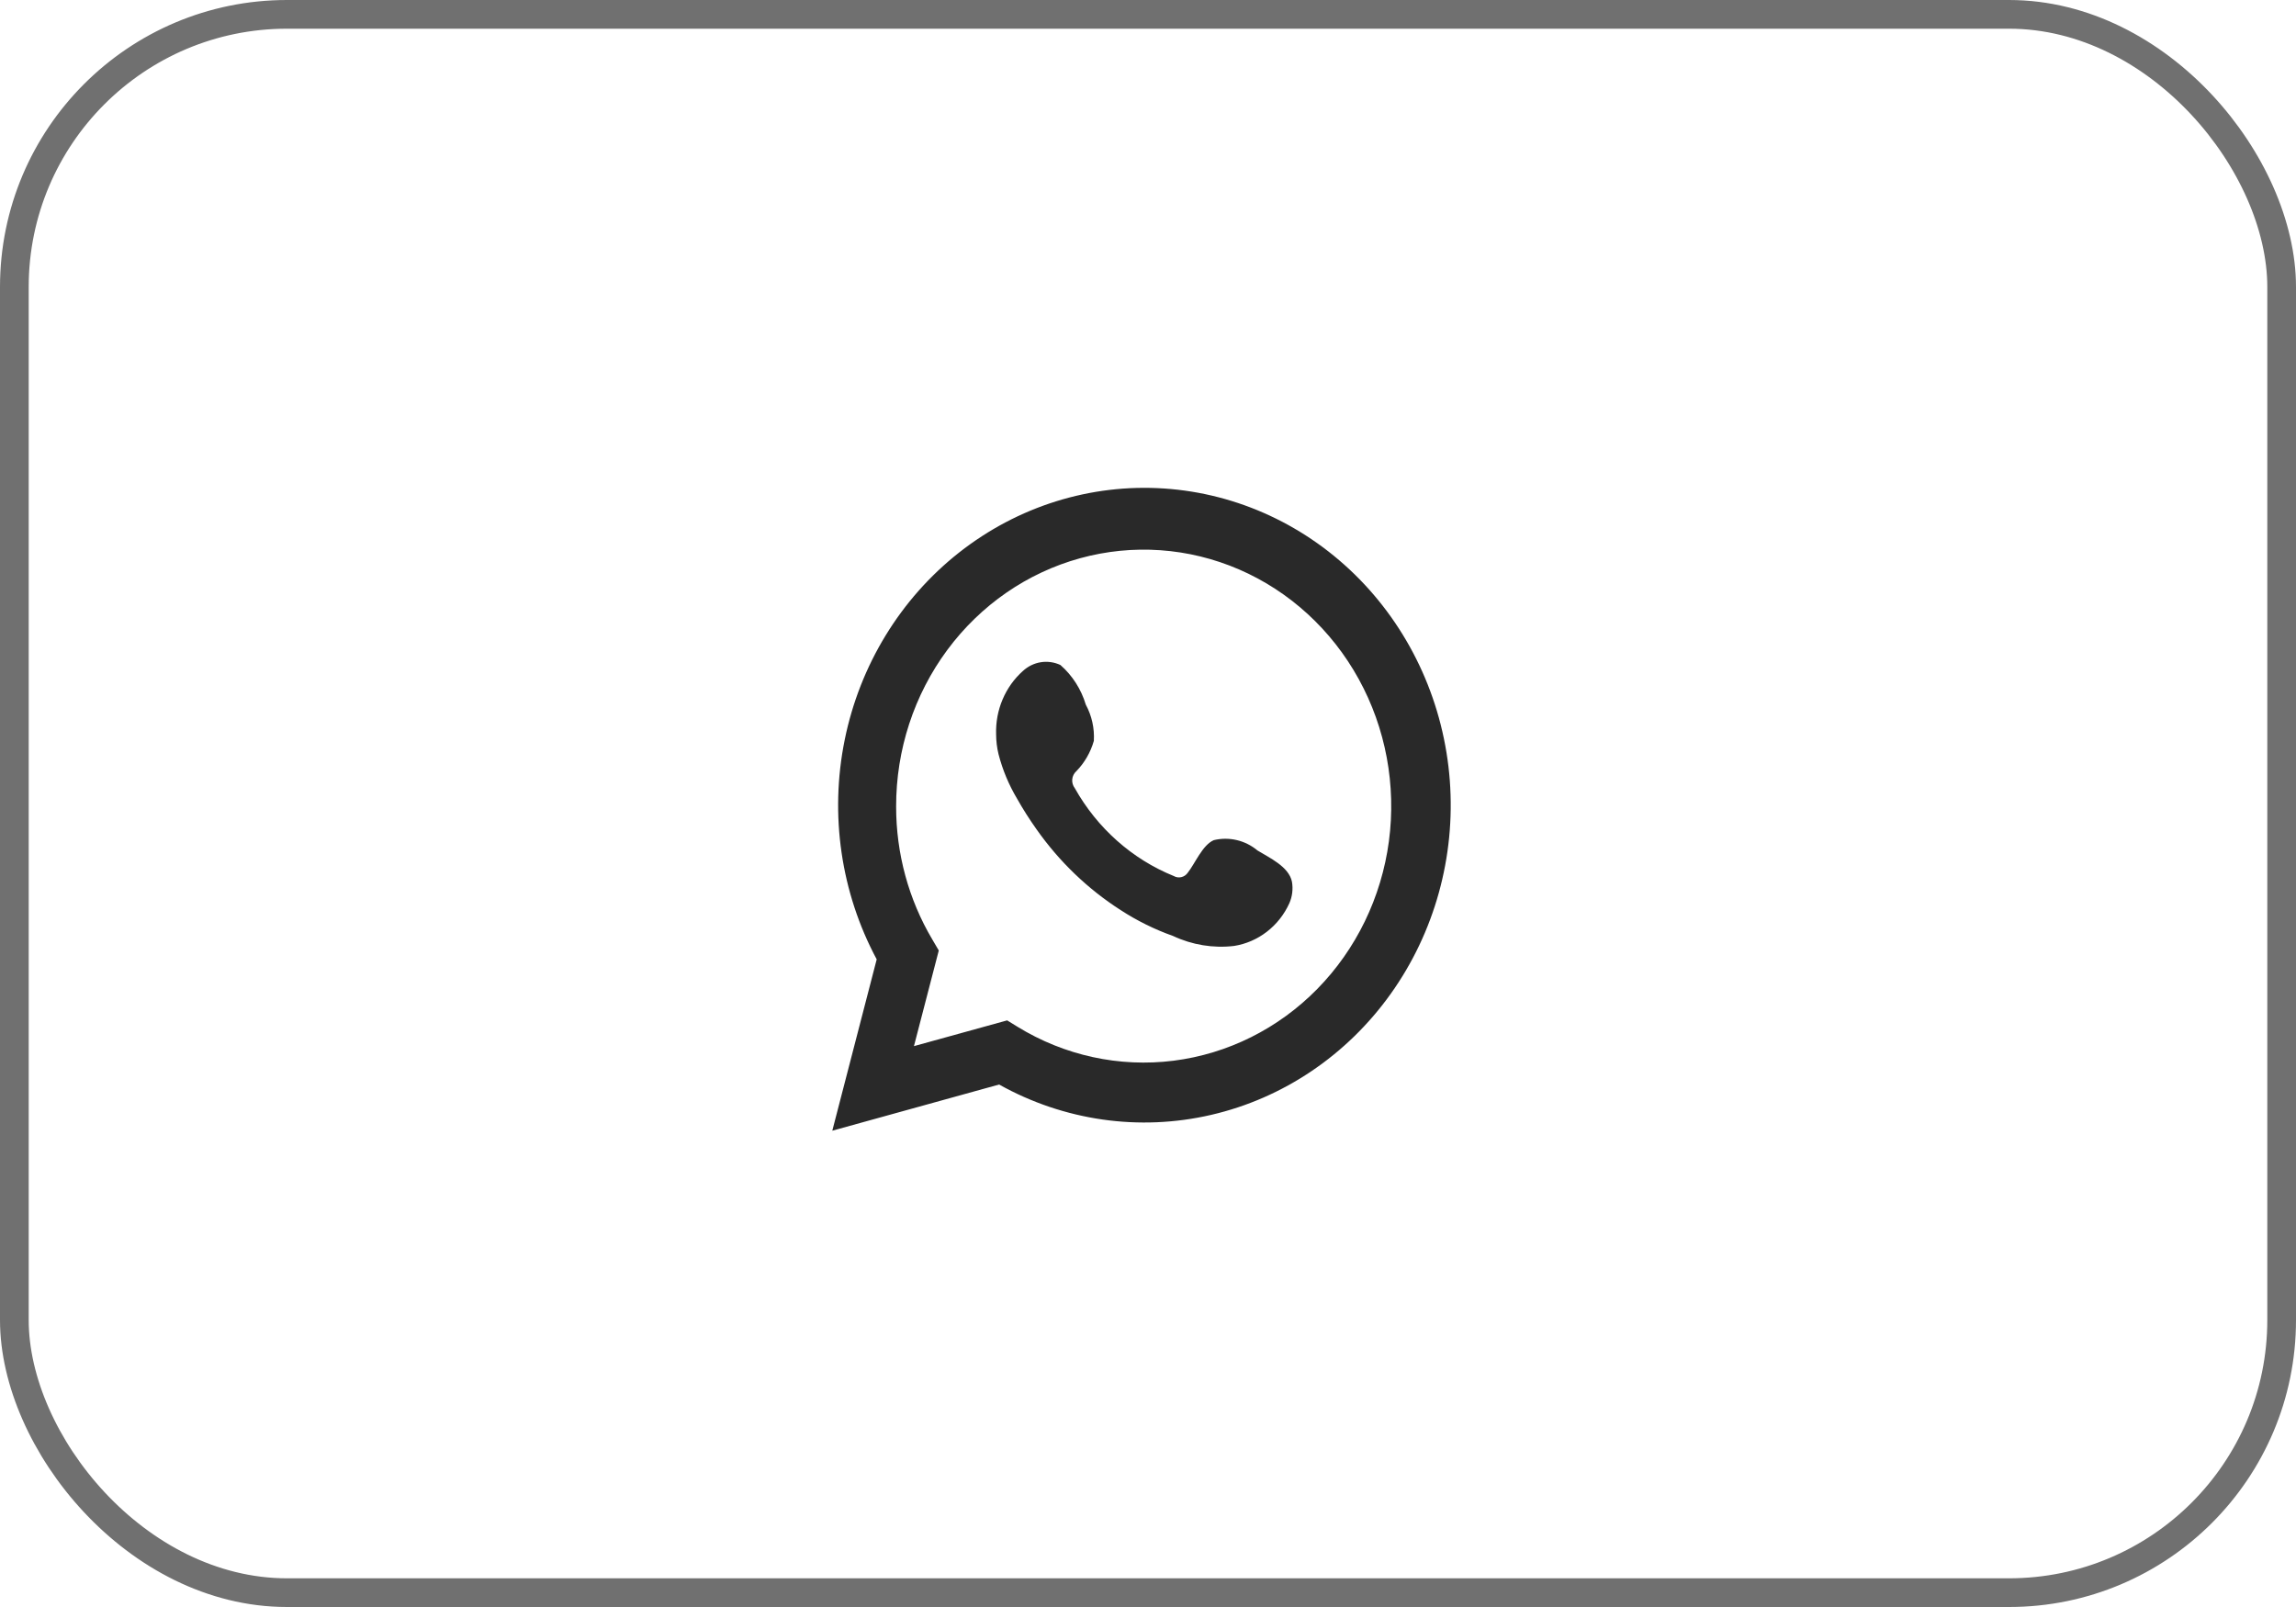
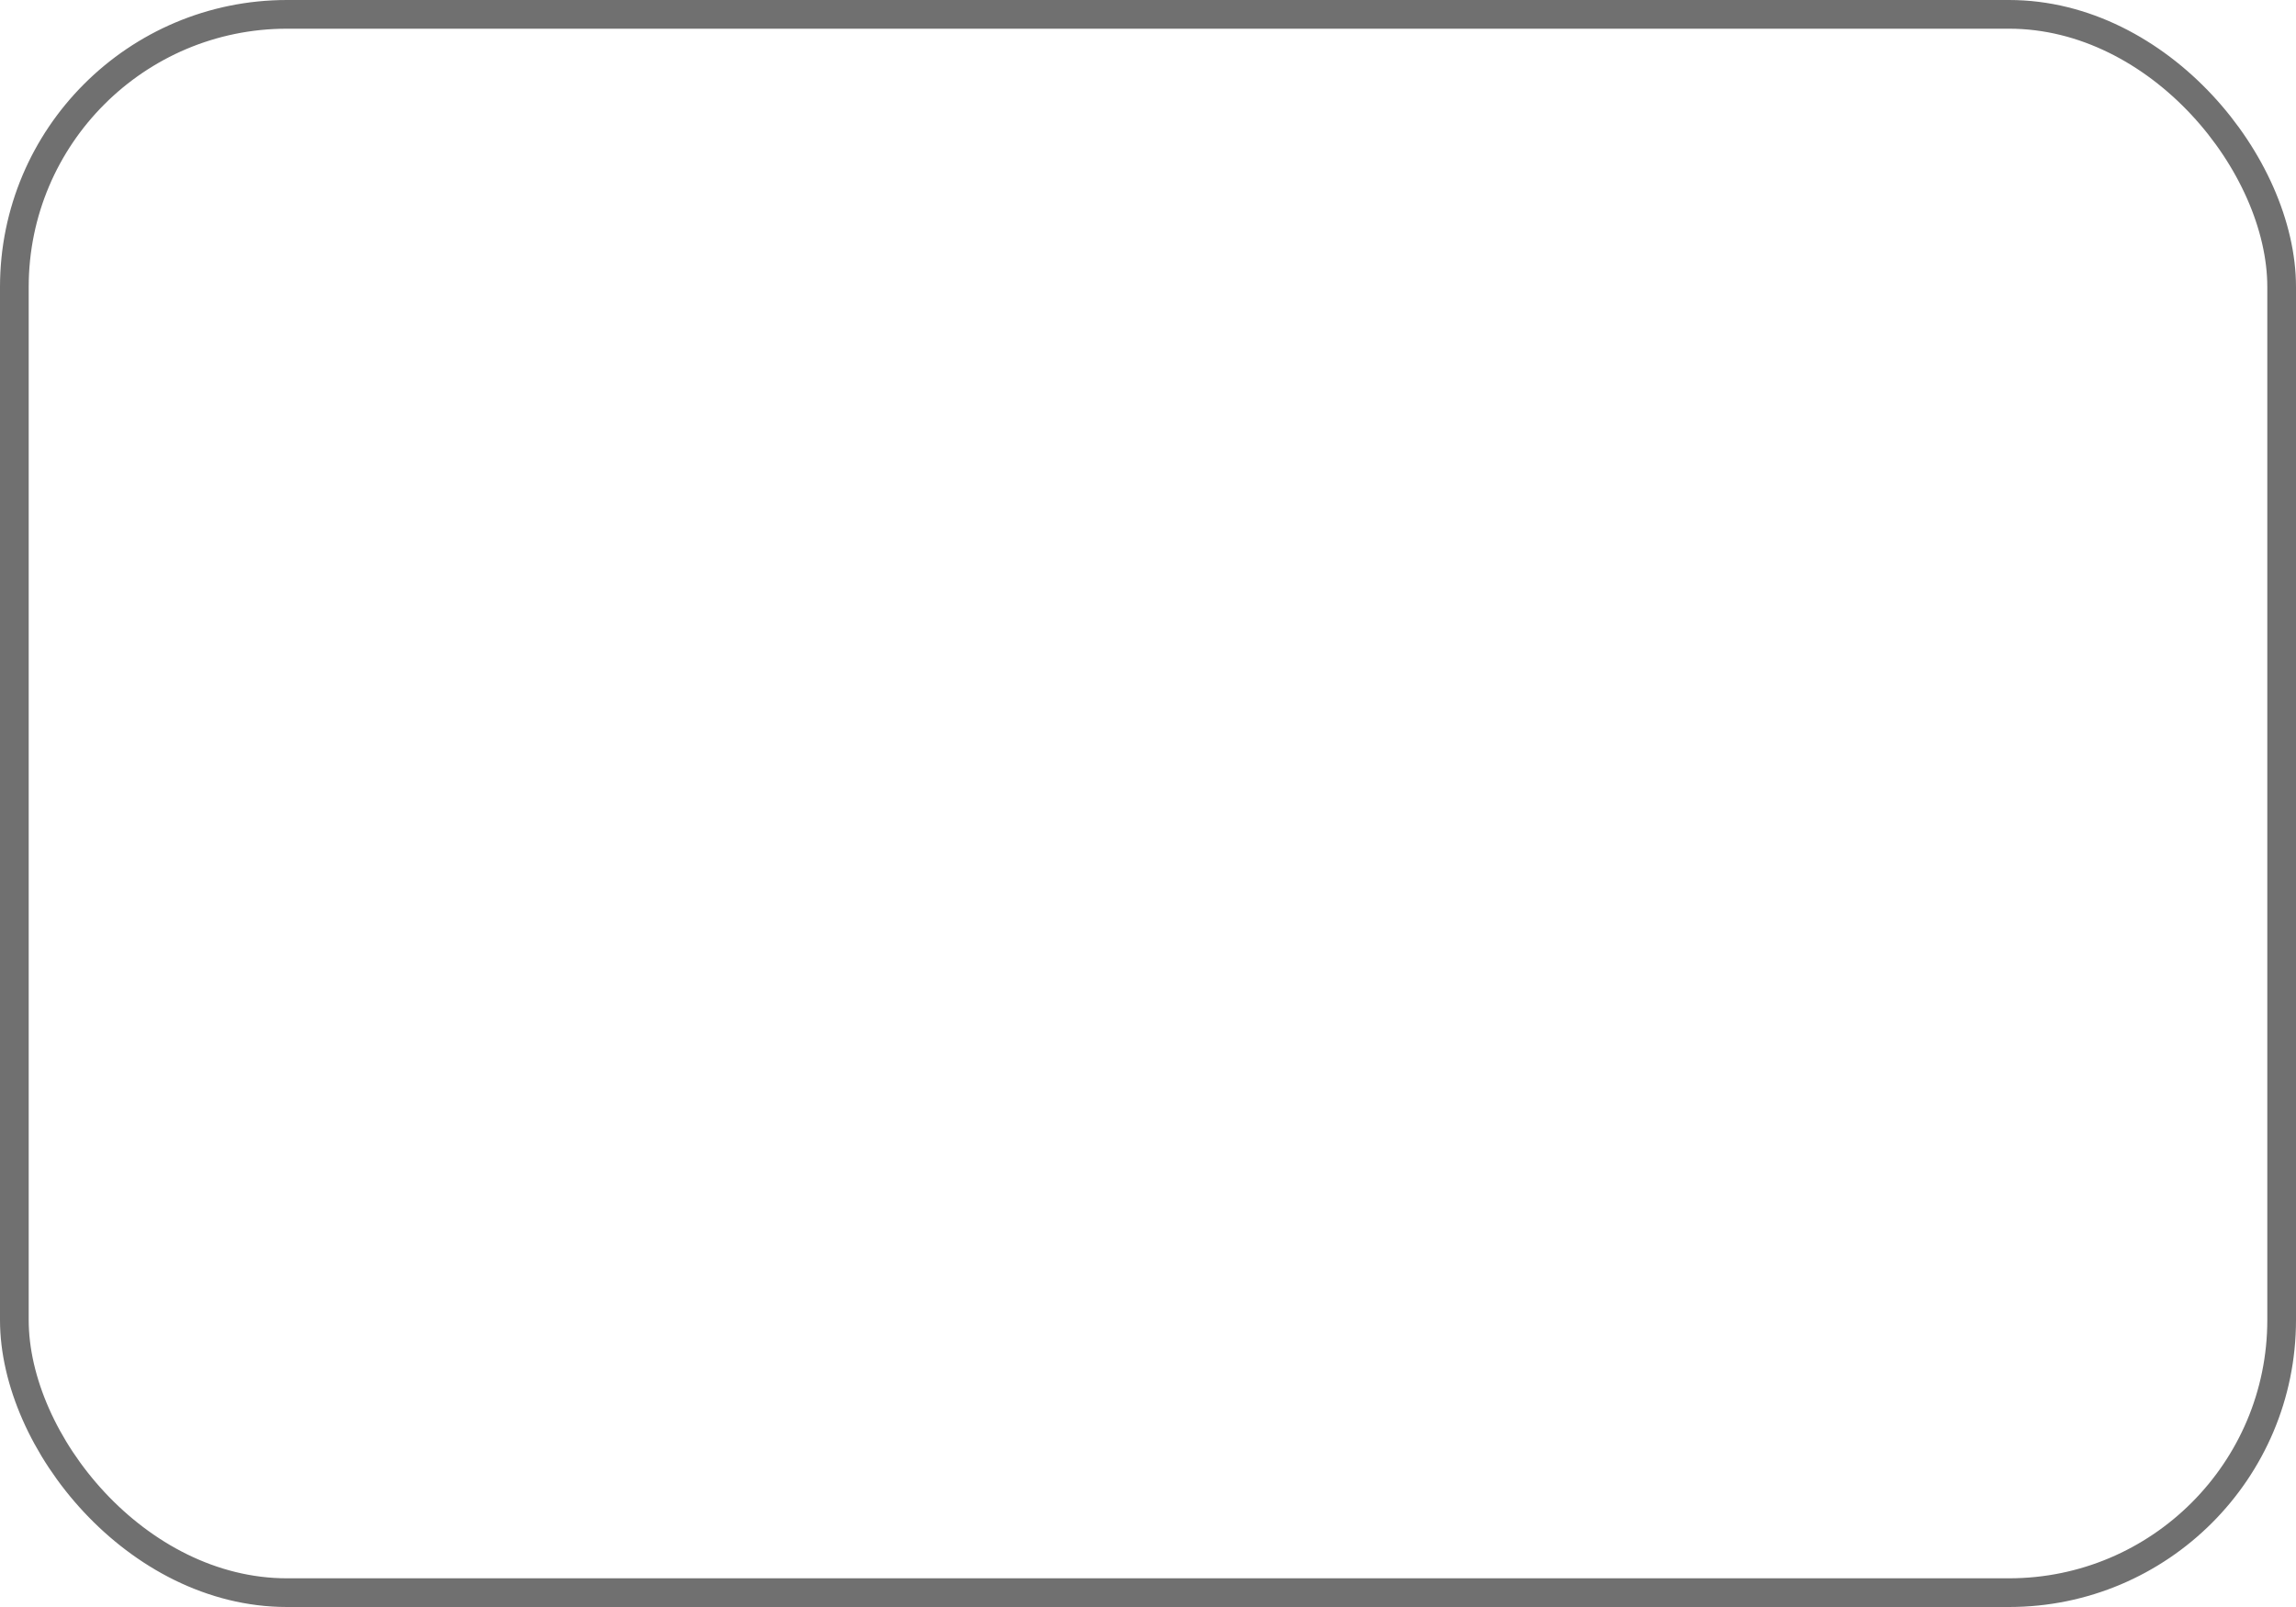
<svg xmlns="http://www.w3.org/2000/svg" width="80" height="56" viewBox="0 0 80 56" fill="none">
  <rect x="0.5" y="0.5" width="79" height="55" rx="9.5" stroke="#707070" />
-   <path d="M40.565 17.023C43.128 17.195 45.545 18.319 47.373 20.188C49.201 22.058 50.316 24.548 50.516 27.201C50.715 29.854 49.984 32.493 48.457 34.633C46.93 36.772 44.71 38.27 42.203 38.85C39.697 39.431 37.072 39.055 34.812 37.793L29 39.402L30.547 33.431C29.299 31.105 28.903 28.391 29.431 25.787C29.958 23.182 31.375 20.862 33.42 19.253C35.465 17.643 38.002 16.851 40.565 17.023ZM43.177 19.845C41.42 19.084 39.47 18.947 37.631 19.454C35.791 19.961 34.166 21.084 33.007 22.649C31.848 24.214 31.221 26.132 31.224 28.104C31.222 29.739 31.658 31.343 32.484 32.737L32.71 33.122L31.845 36.455L35.092 35.558L35.451 35.779C37.089 36.785 39.001 37.201 40.891 36.963C42.78 36.724 44.541 35.846 45.898 34.463C47.255 33.08 48.133 31.27 48.394 29.316C48.654 27.362 48.284 25.374 47.341 23.661C46.397 21.948 44.933 20.606 43.177 19.845ZM36.265 23.077C36.497 23.04 36.735 23.074 36.949 23.174C37.365 23.538 37.672 24.018 37.833 24.556C38.041 24.94 38.139 25.378 38.113 25.818C37.999 26.217 37.789 26.58 37.504 26.873C37.422 26.945 37.371 27.047 37.36 27.158C37.35 27.268 37.383 27.379 37.449 27.465C38.232 28.86 39.447 29.939 40.897 30.527C40.977 30.573 41.071 30.587 41.161 30.566C41.251 30.545 41.33 30.491 41.384 30.414C41.64 30.092 41.896 29.447 42.292 29.277C42.555 29.213 42.829 29.213 43.093 29.275C43.357 29.337 43.604 29.461 43.815 29.637C44.229 29.89 44.905 30.199 45.015 30.722C45.06 30.979 45.028 31.244 44.923 31.48C44.744 31.872 44.475 32.212 44.14 32.47C43.804 32.729 43.412 32.899 42.998 32.964C42.272 33.049 41.537 32.928 40.872 32.616C40.232 32.389 39.619 32.086 39.045 31.713C37.902 30.98 36.907 30.024 36.115 28.898C35.872 28.555 35.645 28.2 35.438 27.832C35.152 27.352 34.934 26.831 34.793 26.286C34.737 26.059 34.709 25.826 34.708 25.591C34.694 25.174 34.77 24.759 34.932 24.377C35.093 23.994 35.335 23.655 35.64 23.383C35.815 23.221 36.032 23.114 36.265 23.077Z" fill="#292929" />
</svg>